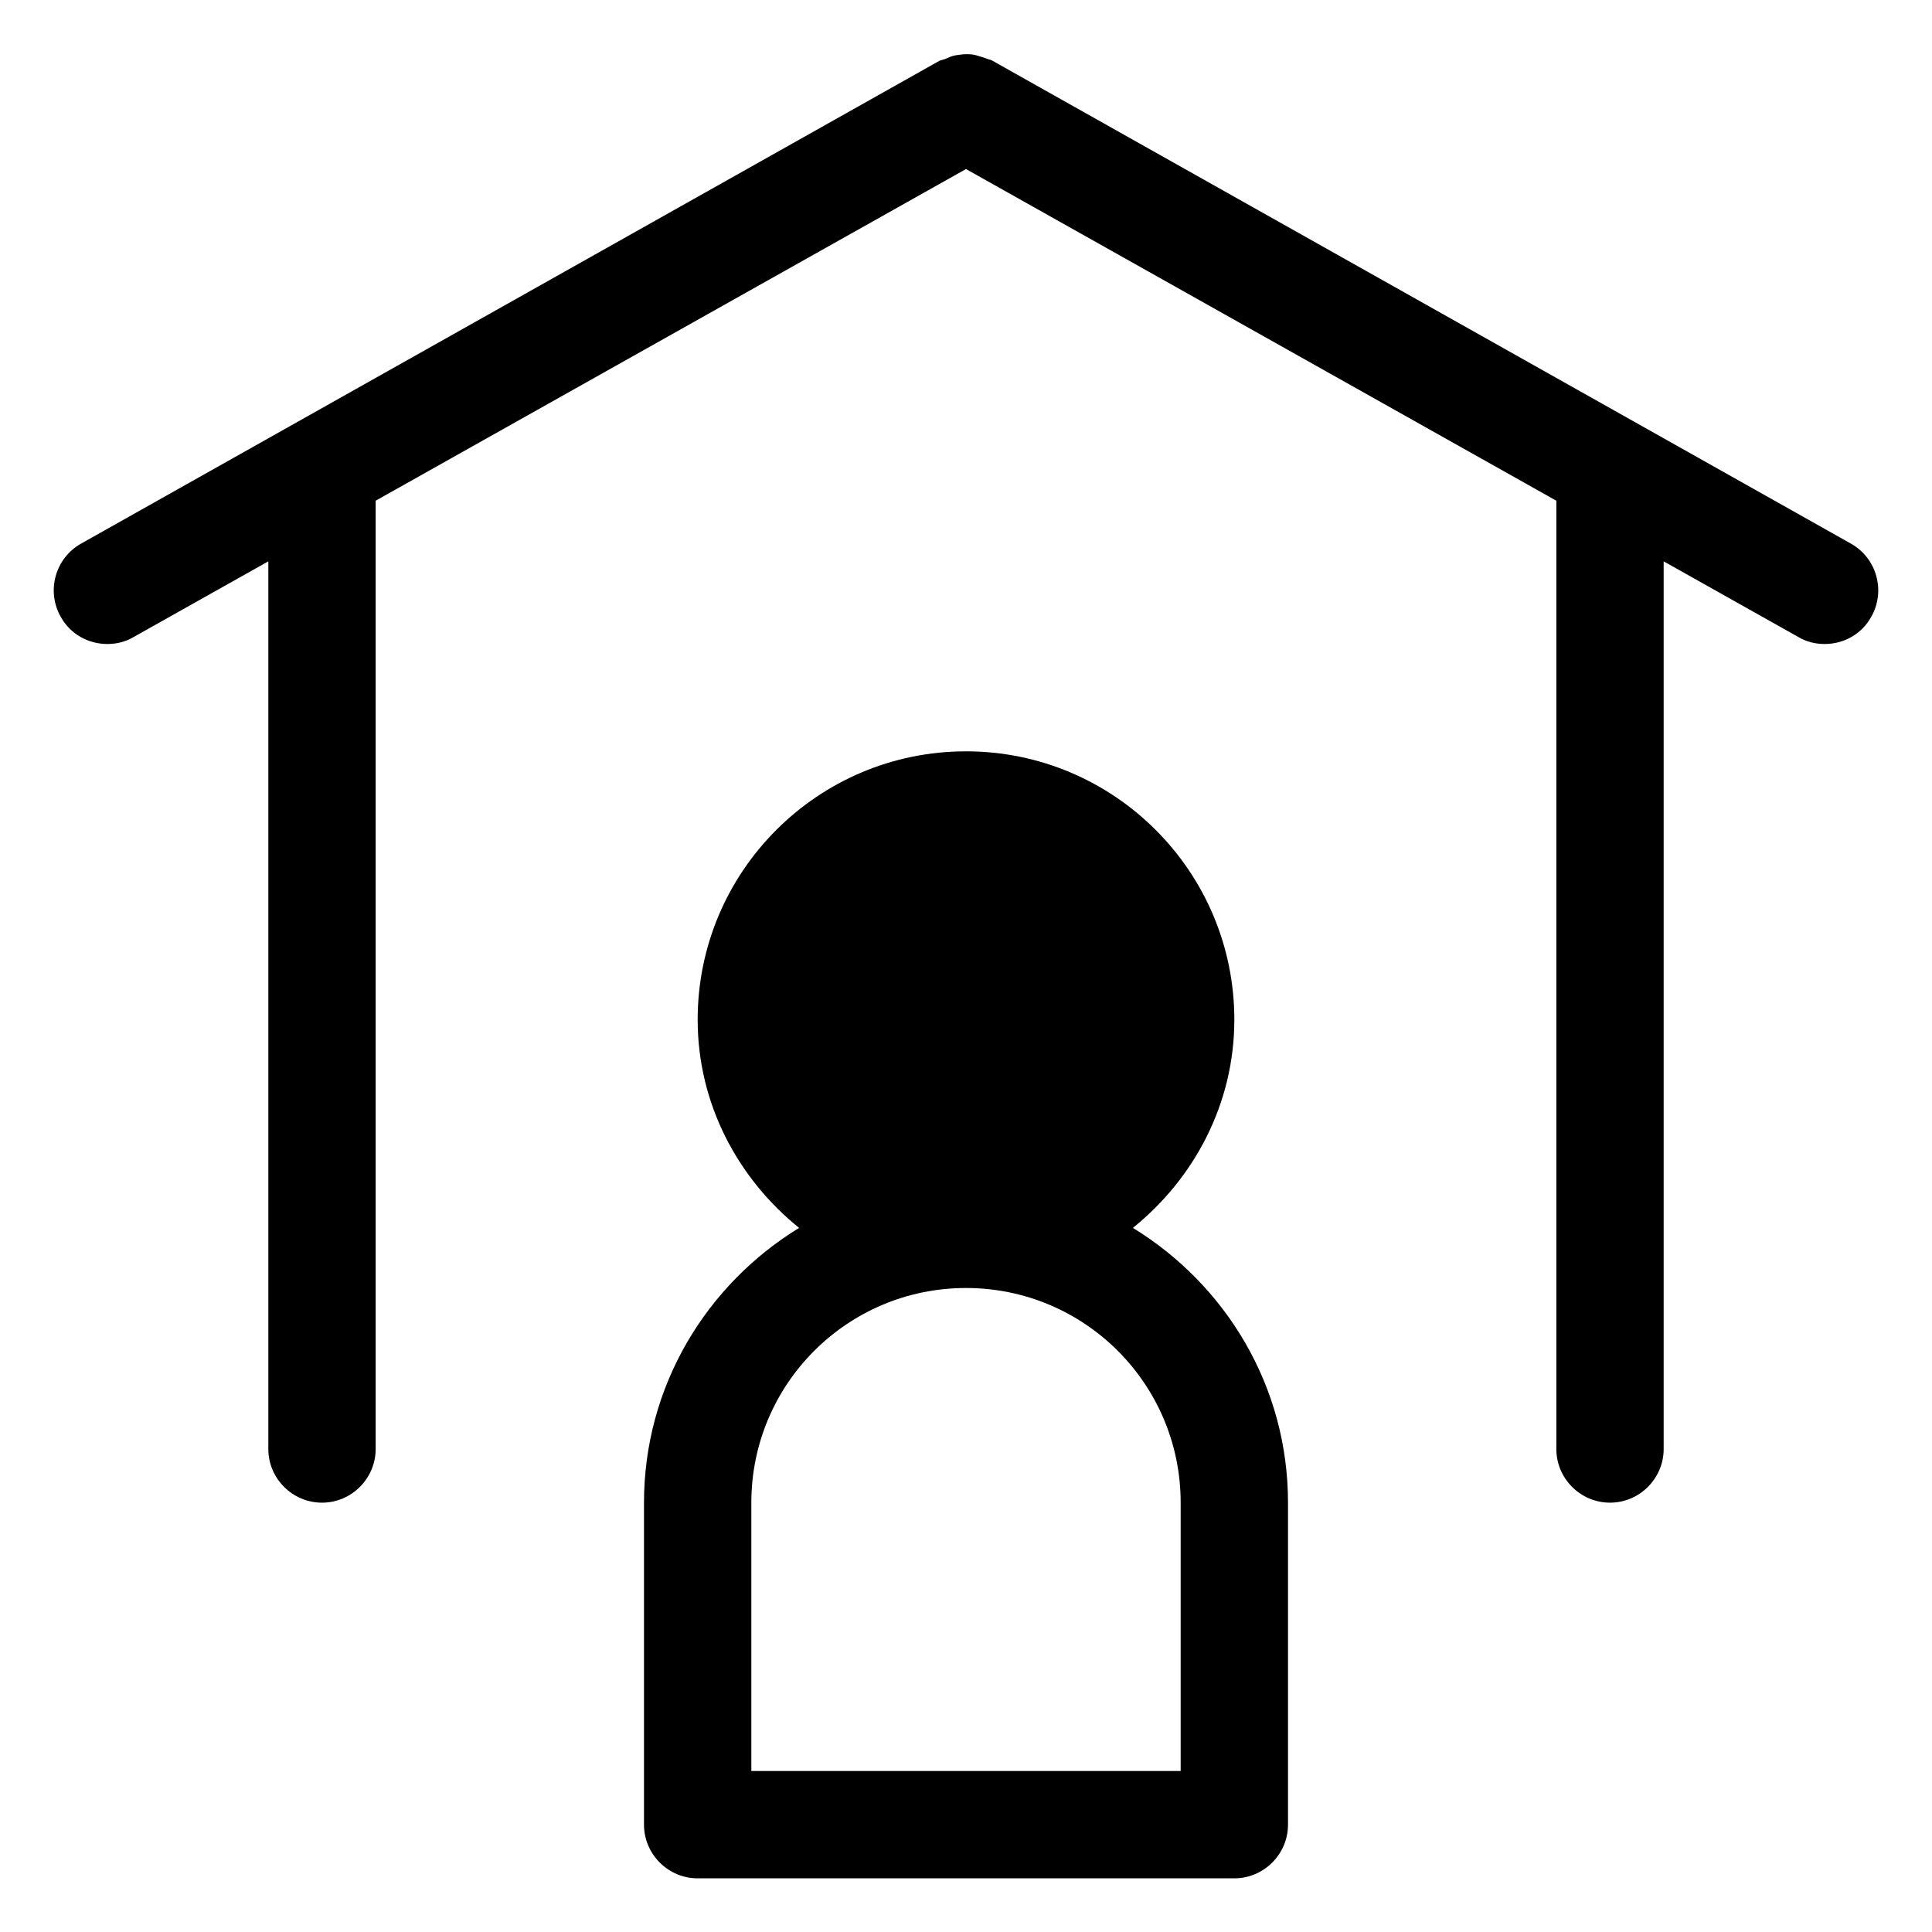
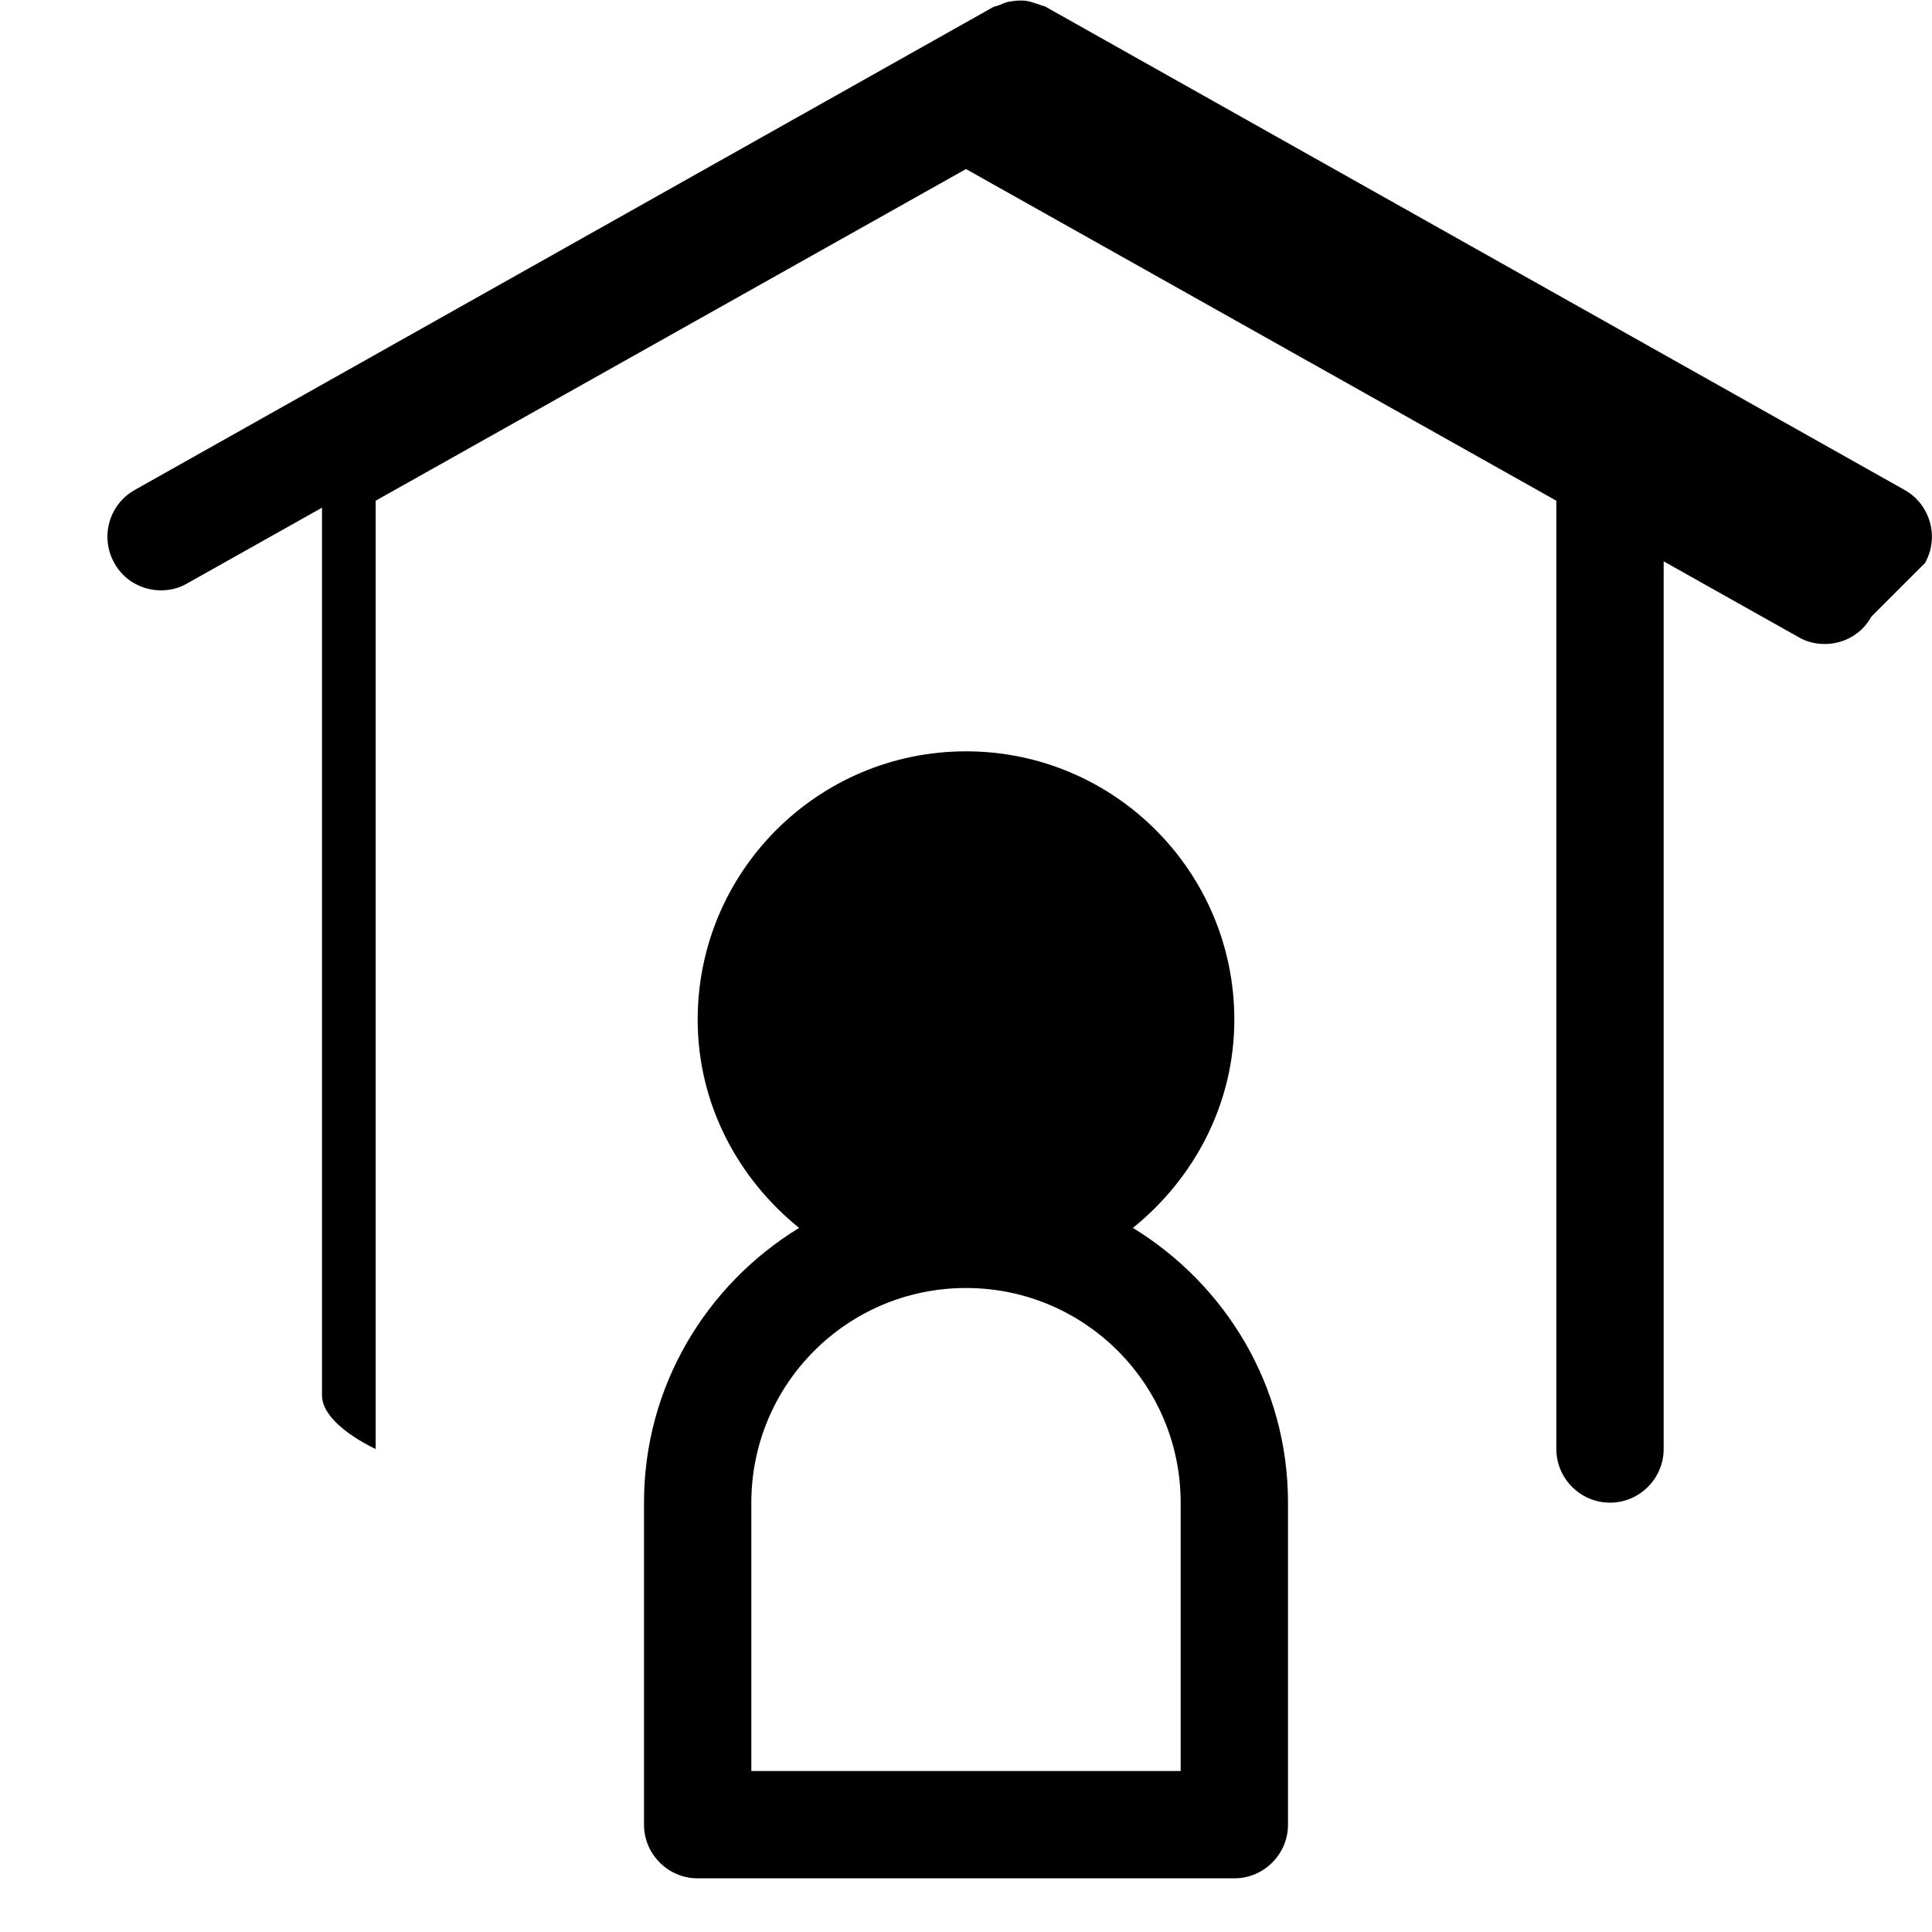
<svg xmlns="http://www.w3.org/2000/svg" id="Layer_37" viewBox="0 0 36 36" data-name="Layer 37">
-   <path d="m34.87 11.49c-.18.33-.52.51-.87.51-.17 0-.34-.04-.49-.13l-2.51-1.41v16.54c0 .55-.45 1-1 1s-1-.45-1-1v-17.67l-11-6.18-11 6.18v17.67c0 .55-.45 1-1 1s-1-.45-1-1v-16.54l-2.51 1.41c-.15.09-.32.13-.49.13-.35 0-.69-.18-.87-.51-.27-.48-.1-1.09.38-1.36l16-9s.07-.02.1-.03c.07-.03.13-.06.2-.07s.13-.02.19-.02.12 0 .19.02.13.04.19.06c.04.02.08.02.11.04l16 9c.48.27.65.88.38 1.36zm-10.87 16.51v6c0 .55-.45 1-1 1h-10c-.55 0-1-.45-1-1v-6c0-2.17 1.16-4.06 2.89-5.12-1.14-.92-1.89-2.31-1.89-3.88 0-2.76 2.24-5 5-5s5 2.24 5 5c0 1.57-.75 2.96-1.89 3.88 1.73 1.06 2.89 2.95 2.89 5.12zm-2 0c0-2.21-1.79-4-4-4s-4 1.79-4 4v5h8z" />
+   <path d="m34.87 11.49c-.18.33-.52.51-.87.51-.17 0-.34-.04-.49-.13l-2.51-1.41v16.54c0 .55-.45 1-1 1s-1-.45-1-1v-17.67l-11-6.18-11 6.18v17.67s-1-.45-1-1v-16.54l-2.51 1.41c-.15.09-.32.13-.49.13-.35 0-.69-.18-.87-.51-.27-.48-.1-1.09.38-1.36l16-9s.07-.02.1-.03c.07-.03.13-.06.2-.07s.13-.02.19-.02.12 0 .19.02.13.04.19.06c.04.02.08.02.11.04l16 9c.48.27.65.88.38 1.36zm-10.87 16.51v6c0 .55-.45 1-1 1h-10c-.55 0-1-.45-1-1v-6c0-2.17 1.16-4.06 2.89-5.12-1.14-.92-1.89-2.31-1.89-3.88 0-2.76 2.24-5 5-5s5 2.24 5 5c0 1.57-.75 2.96-1.89 3.88 1.73 1.06 2.89 2.95 2.89 5.12zm-2 0c0-2.21-1.79-4-4-4s-4 1.79-4 4v5h8z" />
</svg>